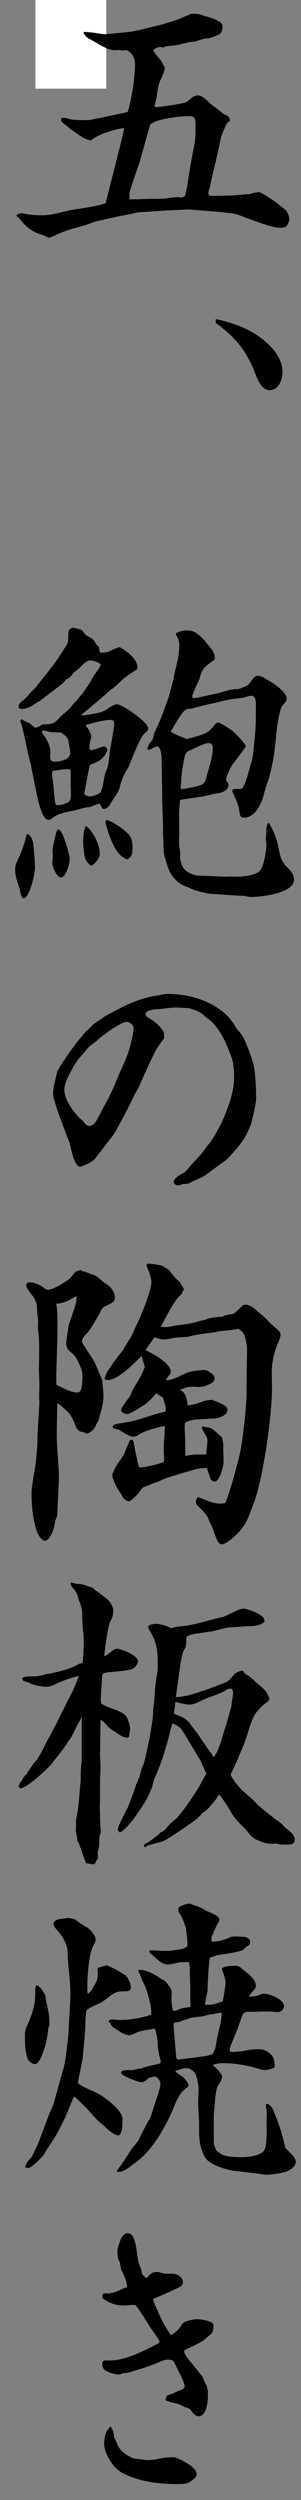
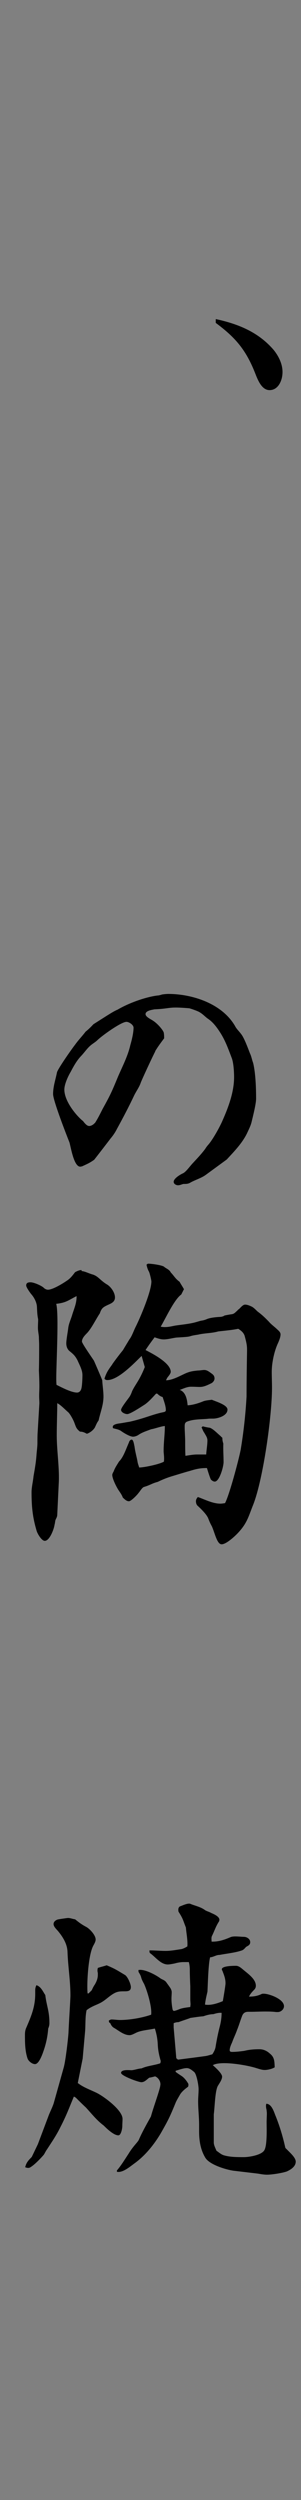
<svg xmlns="http://www.w3.org/2000/svg" width="17" height="141" viewBox="0 0 17 141" fill="none">
  <rect x="0" y="0" width="17" height="141" fill="#808080" stroke="none" />
-   <rect x="2" width="4" height="5" fill="white" />
-   <path d="M0.981 12.096C1.064 12.066 1.133 12.021 1.216 12.021C1.271 12.021 1.299 12.021 1.326 12.036C1.672 12.126 2.058 12.141 2.418 12.141C2.887 12.141 3.495 11.961 3.965 11.856C4.628 11.736 5.319 11.676 5.968 11.466C6.078 11.001 6.99 7.464 7.018 7.224C6.548 7.254 5.512 7.584 5.139 7.914C4.738 7.884 4.296 7.479 3.965 7.269C3.661 6.97 3.385 6.91 3.467 6.67L3.606 6.64C3.744 6.655 3.799 6.67 3.937 6.715C4.186 6.775 4.338 6.775 5.015 6.775C5.07 6.775 7.059 6.355 7.197 6.325C7.308 6.145 7.529 4.901 7.557 4.616C7.584 4.287 7.626 3.957 7.626 3.627C7.626 3.252 7.446 2.938 7.114 2.818C6.976 2.878 6.852 2.833 6.7 2.818C6.631 2.818 6.548 2.833 6.479 2.833C6.009 2.833 5.429 2.368 5.001 2.173C4.918 2.113 4.863 2.068 4.807 1.993C4.794 1.963 4.752 1.918 4.725 1.888V1.799C5.07 1.799 5.443 1.873 5.774 1.918C5.844 1.918 5.913 1.933 5.968 1.933C5.996 1.933 6.051 1.933 6.078 1.918C6.603 1.858 7.142 1.843 7.667 1.739C8.151 1.634 8.634 1.499 9.104 1.394C9.988 1.124 9.864 1.184 10.761 0.794C10.831 0.779 10.913 0.779 10.982 0.779C11.148 0.779 11.286 0.794 11.438 0.869C11.77 0.959 12.074 1.034 12.378 1.214C12.488 1.274 12.571 1.364 12.571 1.514C12.571 1.664 12.516 1.769 12.461 1.888C12.35 1.963 11.894 2.158 11.77 2.158C11.508 2.173 11.245 2.263 10.996 2.353C10.817 2.353 10.665 2.368 10.499 2.428C10.14 2.488 10.333 2.518 9.408 2.608C9.352 2.608 9.297 2.638 9.256 2.683C9.187 2.668 9.118 2.653 9.035 2.653C8.897 2.653 8.772 2.743 8.648 2.818C8.758 3.058 8.966 3.252 9.118 3.447C9.187 3.567 9.228 3.702 9.311 3.807C9.283 4.062 9.173 4.272 9.062 4.511C8.883 4.871 8.897 5.336 8.786 5.74C8.772 5.815 8.731 5.89 8.731 5.95C8.731 6.01 8.786 6.04 8.841 6.04C9.035 6.04 10.347 5.845 10.499 5.77C10.568 5.74 10.61 5.696 10.665 5.651C10.831 5.501 10.982 5.381 11.19 5.381C11.438 5.381 11.756 5.725 11.95 5.905C12.184 6.07 12.392 6.235 12.613 6.415C12.695 6.475 12.861 6.52 12.916 6.595C12.944 6.655 12.986 6.7 12.986 6.76C12.986 6.85 12.903 6.88 12.834 6.91C12.695 7.209 12.516 7.554 12.447 7.899C12.295 8.738 12.046 9.593 11.88 10.432C11.867 10.507 11.853 10.582 11.825 10.642C11.77 10.792 11.756 10.882 11.798 11.031C11.88 11.031 11.95 11.046 12.032 11.046C12.613 11.046 13.331 11.031 13.883 10.957H14.063L14.367 10.867L14.671 10.837C15.182 11.106 15.679 11.466 16.122 11.841C16.232 11.946 16.343 12.216 16.343 12.38C16.343 12.485 16.26 12.635 16.204 12.725C16.108 12.845 15.942 12.845 15.804 12.845C15.293 12.845 14.022 12.32 13.483 12.126C13.179 12.006 12.765 12.006 12.461 11.961L10.692 11.811L9.38 11.871L7.833 11.976C7.681 11.991 6.935 12.171 6.617 12.216L5.36 12.5C5.36 12.5 5.263 12.53 5.208 12.56C4.352 12.89 4.034 12.83 3.039 13.31C2.956 13.34 2.873 13.4 2.791 13.4C2.722 13.4 2.639 13.37 2.57 13.325C2.431 13.25 2.307 13.22 2.169 13.175C1.754 13.025 1.423 12.74 1.16 12.395C1.091 12.32 1.009 12.245 0.939 12.2V12.111L0.981 12.096ZM7.308 11.241H7.791C8.275 11.211 8.731 11.211 9.214 11.211C9.477 11.181 9.767 11.121 10.043 11.121C10.112 11.121 10.195 11.136 10.264 11.136C10.333 11.136 10.375 11.106 10.444 11.061C10.499 10.867 10.54 10.672 10.582 10.447C10.692 9.667 10.831 8.903 10.982 8.124C11.038 7.854 11.038 7.584 11.038 7.299C11.038 6.94 11.107 6.55 10.734 6.55C10.14 6.55 9.38 6.655 8.814 6.835L8.496 7L8.468 7.074L7.888 9.128C7.805 9.368 7.336 10.732 7.322 10.837C7.308 10.957 7.308 11.091 7.308 11.211V11.241Z" fill="black" />
  <path d="M12.212 18.001C13.442 18.271 14.588 18.721 15.459 19.74C15.735 20.085 15.956 20.519 15.956 20.984C15.956 21.449 15.721 22.003 15.224 22.003C14.782 22.003 14.561 21.434 14.409 21.044C13.884 19.71 13.276 19.02 12.185 18.211V18.001H12.212Z" fill="black" />
-   <path d="M1.713 47.154C1.782 47.259 1.851 47.394 1.865 47.514C1.92 47.873 1.975 48.623 1.975 48.967C1.975 49.267 1.671 50.661 1.326 50.661C1.174 50.661 1.133 50.197 1.091 50.062C0.981 49.717 0.856 49.417 0.856 49.057C0.856 48.877 0.884 48.728 0.967 48.578C1.147 48.218 1.437 47.483 1.492 47.079C1.589 47.019 1.644 47.064 1.685 47.154H1.713ZM1.326 39.495L1.602 39.21C1.685 39.09 1.768 39.015 1.865 38.925C2.058 38.745 2.21 38.505 2.376 38.311C2.542 38.116 2.694 37.921 2.846 37.711C3.15 37.351 3.371 36.992 3.619 36.602C3.84 36.272 3.854 36.272 3.854 35.883C3.854 35.778 3.868 35.673 3.882 35.553C3.951 35.478 4.034 35.403 4.117 35.403C4.186 35.403 4.517 35.493 4.586 35.523C4.669 35.553 4.697 35.643 4.766 35.718C4.863 35.867 5.07 35.927 5.194 36.017C5.291 36.092 5.36 36.197 5.415 36.317L5.581 36.482C5.581 36.482 5.609 36.572 5.609 36.632C5.622 36.707 5.622 36.752 5.678 36.812C5.913 36.797 6.037 36.812 6.258 36.692C6.41 36.617 6.589 36.542 6.755 36.497C7.114 36.692 7.764 37.142 7.764 37.651C7.764 37.741 7.681 37.801 7.612 37.831C7.335 38.011 7.045 38.191 6.81 38.431C6.631 38.61 6.451 38.775 6.244 38.91C5.747 39.36 5.222 39.794 4.697 40.229C4.642 40.244 4.614 40.319 4.586 40.349C4.863 40.349 5.167 40.274 5.429 40.229C5.995 40.124 6.023 39.959 6.368 39.794C6.437 39.764 6.52 39.719 6.603 39.719C6.907 39.719 8.371 40.739 8.371 41.069C8.371 41.218 8.22 41.308 8.137 41.398C7.902 41.593 7.404 42.912 7.253 43.272C7.031 43.602 6.866 43.976 6.769 44.366C6.7 44.711 6.451 44.965 6.285 45.25C6.175 45.46 6.037 45.67 5.788 45.61L5.636 45.325C5.443 45.355 5.277 45.445 5.084 45.52C4.807 45.52 4.531 45.625 4.255 45.7C3.84 45.775 3.412 45.85 3.039 46.075C2.956 46.15 2.846 46.239 2.735 46.239C2.39 46.239 2.141 45.145 2.086 44.831L1.768 43.272C1.768 43.272 1.754 43.167 1.741 43.107C1.602 42.627 1.506 42.133 1.409 41.653C1.326 41.353 1.271 40.949 1.147 40.694V40.664C1.147 40.664 1.174 40.574 1.229 40.574C1.257 40.574 1.298 40.604 1.326 40.634C1.395 40.664 1.478 40.709 1.561 40.739C1.644 40.769 1.713 40.814 1.782 40.889C1.851 40.949 1.934 41.038 2.017 41.038C2.127 41.038 2.279 40.919 2.404 40.859C2.597 40.844 2.818 40.859 2.998 40.784C3.163 40.709 3.26 40.589 3.384 40.454C3.467 40.364 3.564 40.289 3.647 40.214C3.868 40.049 4.048 39.839 4.213 39.615L4.296 39.555C4.296 39.555 4.614 39.135 4.683 39.09C4.752 38.97 5.015 38.61 5.097 38.461C5.125 38.431 5.167 38.37 5.18 38.311C5.236 38.221 5.277 38.146 5.332 38.056C5.47 37.876 5.609 37.696 5.691 37.486C5.622 37.366 5.249 37.246 5.111 37.246C4.835 37.246 4.586 37.606 4.365 37.771C4.269 37.861 4.144 37.936 4.089 38.041C3.978 38.161 3.909 38.251 3.757 38.311C3.702 38.326 3.661 38.416 3.619 38.461C3.592 38.535 2.431 39.375 2.266 39.525C2.114 39.6 1.962 39.69 1.823 39.794C1.658 39.899 1.423 39.989 1.229 39.989C1.147 39.989 1.077 39.929 1.036 39.884C1.064 39.69 1.174 39.6 1.299 39.495H1.326ZM3.233 41.308C3.081 41.308 2.929 41.293 2.79 41.278C2.694 41.248 2.569 41.203 2.459 41.203C2.404 41.203 2.362 41.218 2.362 41.278C2.362 41.338 2.417 41.368 2.431 41.398C2.625 41.668 2.846 42.058 2.846 42.402C2.846 42.522 2.832 42.642 2.832 42.747C2.832 42.912 2.984 42.957 3.108 42.957C3.371 42.957 3.965 42.852 3.965 42.477C3.965 42.238 3.896 42.028 3.868 41.818C3.84 41.563 3.619 41.443 3.44 41.308H3.246H3.233ZM3.053 43.452C2.956 43.467 2.942 43.557 2.942 43.632C2.942 43.706 2.942 43.751 2.956 43.811C3.039 44.321 3.039 44.816 3.122 45.31C3.136 45.385 3.191 45.415 3.26 45.415C3.44 45.415 3.675 45.34 3.84 45.25C3.992 45.175 4.006 44.965 4.006 44.801C4.006 44.591 3.992 44.366 3.992 44.156V43.706C3.992 43.602 3.992 43.512 3.978 43.407C3.73 43.332 3.315 43.437 3.067 43.467L3.053 43.452ZM3.302 46.779C3.536 46.779 3.937 48.188 3.937 48.473C3.937 48.713 3.716 49.492 3.44 49.492C3.219 49.492 2.956 48.892 2.956 48.698C2.956 48.533 2.984 48.368 2.984 48.233C2.984 48.143 2.97 48.068 2.97 47.978C2.97 47.798 3.081 47.349 3.122 47.169C3.15 47.079 3.191 46.779 3.302 46.779ZM4.876 46.599C5.236 46.854 5.636 47.648 5.636 48.128C5.636 48.428 5.388 48.683 5.167 48.833C5.015 48.758 4.849 48.548 4.807 48.383C4.752 48.278 4.697 47.633 4.697 47.483C4.697 47.229 4.724 46.839 4.835 46.599H4.89H4.876ZM5.015 44.92C5.249 44.92 5.512 44.816 5.691 44.681C5.719 44.576 5.761 44.471 5.802 44.351C5.857 44.051 5.885 43.706 6.023 43.422C6.134 43.182 6.175 42.642 6.203 42.373C6.258 42.073 6.451 40.993 6.451 40.844C6.451 40.694 6.396 40.604 6.272 40.604C5.816 40.604 5.277 40.769 4.849 40.889V40.949C5.015 41.113 5.084 41.293 5.167 41.518C5.153 41.623 5.111 41.728 5.084 41.863C5.056 41.968 5.056 42.118 5.056 42.238L5.125 42.312C5.346 42.282 5.553 42.193 5.774 42.118C5.802 42.118 5.843 42.103 5.871 42.103C5.954 42.103 6.051 42.193 6.051 42.282C6.051 42.402 5.954 42.552 5.885 42.642C5.691 42.912 5.443 42.987 5.153 43.107C5.125 43.122 5.084 43.167 5.056 43.197L4.752 44.786C4.835 44.846 4.918 44.906 5.015 44.906V44.92ZM6.009 46.239C6.355 46.314 7.239 46.899 7.391 47.244C7.501 47.514 7.501 47.843 7.46 48.128C7.432 48.293 7.322 48.383 7.197 48.473C6.645 48.293 6.396 47.678 6.189 47.154C6.092 46.899 6.023 46.629 5.954 46.374L6.023 46.224L6.009 46.239ZM8.606 41.713C8.662 41.623 8.675 41.458 8.703 41.368C8.924 40.904 9.131 40.439 9.297 39.944C9.435 39.6 9.559 39.255 9.642 38.895C9.698 38.7 9.739 38.505 9.808 38.296C9.822 38.116 9.863 37.951 9.905 37.771C10.015 37.336 10.126 36.857 10.126 36.407C10.126 36.167 10.057 35.972 9.932 35.792V35.718C10.153 35.598 10.361 35.553 10.596 35.553C10.941 35.553 11.203 35.763 11.452 36.017C11.59 36.167 11.894 36.542 11.977 36.647C12.06 36.797 12.129 36.932 12.129 37.081C12.129 37.111 12.129 37.157 12.115 37.201C11.673 37.546 11.397 37.636 11.273 38.281C11.203 38.431 10.858 39.165 10.858 39.255C10.858 39.33 10.886 39.375 10.955 39.375C11.024 39.375 11.107 39.345 11.176 39.345L12.405 39.075C12.723 38.985 13.013 38.88 13.345 38.865C13.483 38.865 13.579 38.835 13.704 38.775C14.008 38.67 14.091 38.565 14.27 38.296C14.353 38.206 14.436 38.116 14.546 38.116C14.712 38.116 14.878 38.191 15.016 38.296C15.32 38.446 16.19 39 16.19 39.39C16.19 39.555 16.038 39.69 15.942 39.809C15.79 40.019 15.679 40.799 15.638 41.084C15.555 41.863 15.5 42.627 15.32 43.362C15.293 43.527 15.237 43.661 15.21 43.826C15.099 44.156 14.989 44.456 14.906 44.786C14.768 45.355 14.395 46.12 13.759 46.12C13.538 46.12 13.538 45.88 13.51 45.685C13.455 45.34 13.289 45.025 13.151 44.711C13.137 44.681 13.124 44.636 13.124 44.606C13.124 44.576 13.151 44.531 13.179 44.501H13.51C13.51 44.501 13.621 44.501 13.662 44.471C13.883 44.291 14.104 43.242 14.215 42.942C14.298 42.642 14.353 41.983 14.381 41.653C14.45 41.099 14.45 40.544 14.45 39.974C14.45 39.764 14.505 39.24 14.201 39.24C14.132 39.24 14.063 39.255 14.008 39.27C13.911 39.3 13.787 39.345 13.69 39.36C12.958 39.435 12.778 39.48 12.074 39.66C11.673 39.734 11.3 39.839 10.899 39.944C10.83 39.974 10.734 39.974 10.651 39.974C10.457 40.004 10.347 40.139 10.236 40.304C10.015 40.604 9.836 40.934 9.642 41.263C9.919 41.443 10.236 41.548 10.554 41.683C11.59 41.398 11.715 41.398 12.143 40.859C12.17 40.799 12.281 40.754 12.336 40.754C12.433 40.754 13.096 41.173 13.193 41.278C13.331 41.398 13.883 41.968 13.883 42.103C13.883 42.118 13.22 43.017 13.137 43.107C12.972 43.362 12.82 43.706 12.751 44.006C12.82 44.081 12.903 44.171 12.903 44.291C12.903 44.591 12.488 44.726 12.267 44.741C11.88 44.801 11.576 44.92 11.231 44.95C10.886 45.01 10.513 45.055 10.167 45.115C10.153 45.385 10.112 45.67 10.112 45.955C10.112 46.255 10.126 46.584 10.126 46.884C10.126 47.079 10.112 47.274 10.112 47.483C10.112 47.574 10.112 47.663 10.126 47.753C10.14 47.873 10.181 48.023 10.181 48.173C10.181 48.203 10.167 48.248 10.167 48.278C10.153 48.353 10.181 48.443 10.195 48.518C10.25 48.803 10.361 49.027 10.596 49.177C10.775 49.282 11.024 49.387 11.245 49.387L12.806 49.447C12.806 49.447 12.916 49.447 12.958 49.432C13.11 49.432 13.234 49.447 13.386 49.447C13.69 49.447 14.464 49.372 14.685 49.102C14.906 48.847 15.044 47.993 15.044 47.633C15.044 47.603 15.044 47.544 15.03 47.454C15.016 47.379 15.016 47.334 15.016 47.289C15.016 47.274 15.016 47.214 15.03 47.094C15.044 46.989 15.044 46.884 15.044 46.764C15.044 46.644 15.099 46.524 15.127 46.419H15.196C15.444 46.854 15.61 47.244 15.707 47.708C15.817 48.263 15.859 48.593 16.287 48.982C16.453 49.147 16.605 49.342 16.605 49.612C16.605 50.391 14.726 50.586 14.215 50.586C14.063 50.586 13.939 50.556 13.787 50.526C13.207 50.511 12.626 50.451 12.046 50.421C11.701 50.406 11.328 50.301 11.01 50.211C10.83 50.151 10.678 50.047 10.499 50.002C10.112 49.852 9.863 49.612 9.642 49.267C9.49 49.027 9.408 48.638 9.311 48.368C9.2 47.993 9.242 47.544 9.214 47.139C9.2 46.989 9.2 46.854 9.214 46.704L9.159 45.1V44.546L9.131 43.032C9.131 42.822 9.145 42.103 8.855 42.103C8.744 42.103 8.579 42.223 8.468 42.282H8.413C8.413 42.282 8.358 42.282 8.33 42.268C8.344 42.013 8.496 41.878 8.634 41.698L8.606 41.713ZM11.369 44.261C11.632 44.156 11.632 43.871 11.714 43.617C11.853 43.152 12.018 42.642 12.018 42.163C12.018 42.013 11.936 41.908 11.784 41.908C11.535 41.908 10.927 42.238 10.678 42.343C10.416 42.447 10.43 42.687 10.319 43.257C10.25 43.632 10.236 43.991 10.209 44.351C10.209 44.381 10.195 44.411 10.209 44.426V44.501C10.457 44.501 11.176 44.351 11.383 44.261H11.369Z" fill="black" />
-   <path d="M8.772 59.294C8.703 59.399 7.971 60.973 7.944 61.078C7.861 61.318 7.695 61.543 7.584 61.767C7.281 62.412 6.949 63.041 6.604 63.671C6.507 63.866 6.383 64.046 6.244 64.211C6.189 64.286 5.416 65.29 5.319 65.41C5.043 65.605 4.918 65.65 4.628 65.784C4.601 65.784 4.559 65.799 4.531 65.799C4.172 65.799 4.006 64.72 3.924 64.435C3.744 63.986 2.998 62.067 2.998 61.708C2.998 61.273 3.136 60.898 3.219 60.478C3.274 60.269 4.062 59.145 4.241 58.92C4.421 58.665 4.642 58.44 4.835 58.185C4.987 58.065 5.139 57.916 5.277 57.766C5.498 57.616 5.706 57.481 5.927 57.316C6.175 57.196 6.396 57.046 6.645 56.941C7.253 56.581 8.192 56.237 8.883 56.147C8.966 56.147 9.063 56.117 9.159 56.087C9.27 56.072 9.394 56.057 9.505 56.057C10.831 56.057 12.53 56.581 13.276 57.87C13.359 58.035 13.497 58.155 13.607 58.305C13.787 58.515 14.008 59.13 14.119 59.414C14.201 59.579 14.229 59.774 14.298 59.954C14.436 60.523 14.464 61.363 14.464 61.962C14.464 62.262 14.284 62.967 14.201 63.311C14.146 63.521 14.036 63.731 13.939 63.941C13.663 64.495 13.221 64.945 12.806 65.395L11.618 66.264C11.37 66.444 11.052 66.534 10.775 66.684C10.637 66.774 10.527 66.774 10.361 66.774C10.278 66.789 10.168 66.849 10.057 66.849C9.947 66.849 9.809 66.774 9.809 66.654C9.809 66.459 10.195 66.234 10.334 66.174C10.499 66.099 10.72 65.784 10.858 65.635C11.107 65.365 11.37 65.095 11.591 64.795C11.646 64.705 11.701 64.63 11.77 64.555C12.019 64.271 12.419 63.551 12.571 63.191C12.903 62.442 13.221 61.588 13.221 60.748C13.221 60.464 13.193 59.924 13.082 59.654C12.889 59.145 12.723 58.68 12.433 58.23C12.24 57.93 12.019 57.631 11.715 57.436C11.577 57.331 11.453 57.196 11.3 57.106C11.204 57.031 10.803 56.896 10.693 56.866C9.449 56.761 9.726 56.881 8.717 56.926C8.579 56.956 8.22 57.001 8.22 57.196C8.22 57.361 8.551 57.496 8.648 57.571C8.842 57.691 9.145 58.005 9.242 58.215C9.27 58.32 9.27 58.455 9.27 58.56C9.09 58.8 8.911 59.04 8.759 59.294H8.772ZM5.36 63.341C5.526 63.087 5.664 62.802 5.802 62.532C6.244 61.737 6.327 61.543 6.673 60.703C6.921 60.134 7.225 59.549 7.363 58.935C7.446 58.65 7.543 58.245 7.543 57.96C7.543 57.795 7.28 57.631 7.142 57.631C6.838 57.631 5.719 58.44 5.485 58.68C5.388 58.77 5.264 58.845 5.167 58.92C4.932 59.099 4.766 59.369 4.559 59.579C4.324 59.834 4.158 60.134 3.993 60.449C3.841 60.703 3.634 61.153 3.634 61.453C3.634 62.067 4.228 62.832 4.642 63.191C4.697 63.221 4.725 63.281 4.78 63.341C4.849 63.416 4.932 63.506 5.043 63.506C5.139 63.506 5.277 63.431 5.346 63.341H5.36Z" fill="black" />
+   <path d="M8.772 59.294C8.703 59.399 7.971 60.973 7.944 61.078C7.861 61.318 7.695 61.543 7.584 61.767C7.281 62.412 6.949 63.041 6.604 63.671C6.507 63.866 6.383 64.046 6.244 64.211C6.189 64.286 5.416 65.29 5.319 65.41C5.043 65.605 4.918 65.65 4.628 65.784C4.601 65.784 4.559 65.799 4.531 65.799C4.172 65.799 4.006 64.72 3.924 64.435C3.744 63.986 2.998 62.067 2.998 61.708C2.998 61.273 3.136 60.898 3.219 60.478C3.274 60.269 4.062 59.145 4.241 58.92C4.421 58.665 4.642 58.44 4.835 58.185C4.987 58.065 5.139 57.916 5.277 57.766C6.175 57.196 6.396 57.046 6.645 56.941C7.253 56.581 8.192 56.237 8.883 56.147C8.966 56.147 9.063 56.117 9.159 56.087C9.27 56.072 9.394 56.057 9.505 56.057C10.831 56.057 12.53 56.581 13.276 57.87C13.359 58.035 13.497 58.155 13.607 58.305C13.787 58.515 14.008 59.13 14.119 59.414C14.201 59.579 14.229 59.774 14.298 59.954C14.436 60.523 14.464 61.363 14.464 61.962C14.464 62.262 14.284 62.967 14.201 63.311C14.146 63.521 14.036 63.731 13.939 63.941C13.663 64.495 13.221 64.945 12.806 65.395L11.618 66.264C11.37 66.444 11.052 66.534 10.775 66.684C10.637 66.774 10.527 66.774 10.361 66.774C10.278 66.789 10.168 66.849 10.057 66.849C9.947 66.849 9.809 66.774 9.809 66.654C9.809 66.459 10.195 66.234 10.334 66.174C10.499 66.099 10.72 65.784 10.858 65.635C11.107 65.365 11.37 65.095 11.591 64.795C11.646 64.705 11.701 64.63 11.77 64.555C12.019 64.271 12.419 63.551 12.571 63.191C12.903 62.442 13.221 61.588 13.221 60.748C13.221 60.464 13.193 59.924 13.082 59.654C12.889 59.145 12.723 58.68 12.433 58.23C12.24 57.93 12.019 57.631 11.715 57.436C11.577 57.331 11.453 57.196 11.3 57.106C11.204 57.031 10.803 56.896 10.693 56.866C9.449 56.761 9.726 56.881 8.717 56.926C8.579 56.956 8.22 57.001 8.22 57.196C8.22 57.361 8.551 57.496 8.648 57.571C8.842 57.691 9.145 58.005 9.242 58.215C9.27 58.32 9.27 58.455 9.27 58.56C9.09 58.8 8.911 59.04 8.759 59.294H8.772ZM5.36 63.341C5.526 63.087 5.664 62.802 5.802 62.532C6.244 61.737 6.327 61.543 6.673 60.703C6.921 60.134 7.225 59.549 7.363 58.935C7.446 58.65 7.543 58.245 7.543 57.96C7.543 57.795 7.28 57.631 7.142 57.631C6.838 57.631 5.719 58.44 5.485 58.68C5.388 58.77 5.264 58.845 5.167 58.92C4.932 59.099 4.766 59.369 4.559 59.579C4.324 59.834 4.158 60.134 3.993 60.449C3.841 60.703 3.634 61.153 3.634 61.453C3.634 62.067 4.228 62.832 4.642 63.191C4.697 63.221 4.725 63.281 4.78 63.341C4.849 63.416 4.932 63.506 5.043 63.506C5.139 63.506 5.277 63.431 5.346 63.341H5.36Z" fill="black" />
  <path d="M4.614 71.69C4.78 71.69 5.056 71.84 5.25 71.885C5.554 71.99 5.637 72.185 6.01 72.424C6.244 72.544 6.493 72.889 6.493 73.174C6.493 73.444 6.258 73.519 6.065 73.609C5.816 73.728 5.733 73.788 5.637 74.073C5.416 74.403 5.195 74.868 4.946 75.152C4.835 75.272 4.628 75.452 4.628 75.662C4.628 75.767 5.208 76.591 5.305 76.741C5.333 76.801 5.775 77.82 5.775 77.85C5.789 78.15 5.844 78.465 5.844 78.764C5.844 79.244 5.664 79.664 5.568 80.114C5.485 80.218 5.429 80.353 5.374 80.473C5.305 80.638 5.07 80.818 4.904 80.863C4.766 80.788 4.67 80.743 4.518 80.743C4.324 80.593 4.297 80.503 4.214 80.278C4.159 80.114 3.993 79.799 3.868 79.664C3.689 79.514 3.426 79.229 3.233 79.139C3.233 79.754 3.205 80.338 3.205 80.953C3.205 81.837 3.371 82.841 3.316 83.696L3.233 85.434C3.233 85.539 3.178 85.629 3.136 85.719C3.109 85.794 3.109 85.914 3.081 85.989C3.053 86.229 2.805 86.903 2.528 86.903C2.349 86.903 2.1 86.484 2.059 86.304C1.838 85.554 1.782 84.955 1.782 84.16C1.782 83.876 1.865 83.561 1.893 83.261C1.962 82.871 2.031 82.482 2.059 82.092C2.073 81.852 2.114 81.612 2.114 81.373C2.114 81.178 2.114 80.953 2.128 80.758L2.224 79.154C2.224 79.004 2.211 78.869 2.211 78.734C2.211 78.555 2.224 78.375 2.224 78.195C2.224 77.895 2.211 77.595 2.197 77.296C2.211 76.816 2.211 76.336 2.211 75.857C2.211 75.707 2.197 75.557 2.197 75.407C2.183 75.227 2.142 75.062 2.142 74.882C2.142 74.718 2.155 74.553 2.155 74.403C2.1 74.163 2.1 73.938 2.086 73.698C2.073 73.444 1.921 73.159 1.755 72.979C1.686 72.889 1.479 72.604 1.479 72.499C1.479 72.334 1.617 72.32 1.727 72.32C1.907 72.32 2.321 72.499 2.459 72.619C2.528 72.694 2.625 72.739 2.708 72.739C2.984 72.739 3.564 72.379 3.799 72.215C3.979 72.095 4.103 71.93 4.241 71.75C4.352 71.69 4.476 71.63 4.601 71.63L4.614 71.69ZM3.178 73.549C3.33 74.118 3.178 76.906 3.178 77.715C3.178 77.835 3.178 77.97 3.192 78.105C3.495 78.255 4.034 78.54 4.352 78.54C4.462 78.54 4.545 78.465 4.587 78.345C4.642 78.18 4.656 77.73 4.656 77.55C4.656 77.266 4.49 76.981 4.38 76.726C4.241 76.456 4.131 76.366 3.91 76.186C3.799 76.082 3.744 75.932 3.744 75.767C3.744 75.557 3.827 75.137 3.855 74.897C3.882 74.643 4.02 74.373 4.089 74.118C4.2 73.773 4.338 73.459 4.324 73.099C3.855 73.339 3.73 73.474 3.178 73.534V73.549ZM6.355 76.921C6.548 76.651 6.742 76.396 6.949 76.141C7.06 75.947 7.184 75.752 7.308 75.542C7.46 75.347 7.557 75.032 7.667 74.823C7.93 74.298 8.551 72.829 8.551 72.275C8.551 72.2 8.455 71.795 8.413 71.72C8.344 71.6 8.303 71.465 8.275 71.33C8.303 71.3 8.344 71.27 8.372 71.27C8.551 71.27 9.104 71.345 9.256 71.435C9.367 71.54 9.574 71.6 9.643 71.765C9.836 71.96 9.891 72.11 10.14 72.29C10.223 72.439 10.306 72.559 10.389 72.709L10.237 73.009C9.836 73.294 9.353 74.358 9.076 74.823C9.353 74.882 9.601 74.823 9.891 74.763C10.292 74.703 10.693 74.673 11.066 74.568C11.176 74.538 11.301 74.493 11.411 74.478C11.522 74.463 11.632 74.418 11.743 74.373C11.991 74.298 12.24 74.283 12.489 74.268C12.558 74.253 12.627 74.238 12.682 74.193C12.834 74.163 12.986 74.133 13.11 74.118C13.248 74.088 13.304 73.998 13.414 73.908C13.428 73.878 13.469 73.848 13.497 73.833C13.594 73.743 13.718 73.579 13.842 73.579C13.967 73.579 14.105 73.638 14.229 73.698C14.34 73.758 14.45 73.878 14.547 73.968C14.809 74.163 14.948 74.298 15.182 74.538C15.32 74.703 15.5 74.823 15.652 74.972C15.735 75.047 15.845 75.137 15.845 75.257C15.845 75.437 15.735 75.677 15.666 75.827C15.473 76.276 15.348 76.891 15.348 77.371C15.348 77.67 15.362 77.97 15.362 78.27C15.362 79.874 14.865 83.396 14.312 84.835C14.05 85.479 13.98 85.854 13.511 86.379C13.331 86.588 12.793 87.098 12.516 87.098C12.254 87.098 12.129 86.439 11.964 86.079C11.895 85.959 11.825 85.809 11.77 85.659C11.687 85.419 11.342 85.09 11.162 84.925C11.093 84.865 11.066 84.76 11.066 84.67C11.066 84.565 11.121 84.49 11.176 84.43C11.591 84.58 12.019 84.805 12.447 84.805C12.53 84.805 12.613 84.79 12.71 84.775C12.958 84.31 13.483 82.332 13.594 81.762C13.759 80.773 13.87 79.754 13.925 78.764C13.925 77.895 13.939 77.041 13.953 76.171C13.953 75.917 13.939 75.782 13.815 75.332C13.746 75.137 13.594 75.032 13.456 74.942C13.096 75.017 12.71 75.047 12.323 75.092C11.964 75.197 11.563 75.182 11.19 75.272C10.458 75.377 11.052 75.377 9.961 75.437C9.726 75.467 9.477 75.542 9.242 75.542C9.076 75.542 8.897 75.482 8.731 75.422C8.552 75.662 8.386 75.887 8.22 76.141C8.565 76.321 9.643 76.861 9.643 77.371C9.643 77.475 9.505 77.625 9.449 77.7C9.436 77.73 9.394 77.79 9.38 77.85C9.726 77.835 10.057 77.655 10.375 77.505C10.679 77.356 10.872 77.326 11.176 77.296C11.314 77.296 11.425 77.266 11.535 77.266C11.687 77.266 11.798 77.356 11.922 77.445C12.033 77.52 12.116 77.595 12.116 77.745C12.116 77.85 12.046 77.94 11.964 78C11.37 78.3 11.383 78.21 10.789 78.21C10.568 78.21 10.361 78.315 10.154 78.39C10.486 78.51 10.568 78.914 10.596 79.259C10.872 79.244 11.176 79.154 11.439 79.049C11.604 78.974 11.784 78.974 11.964 78.944C12.157 79.034 12.848 79.229 12.848 79.499C12.848 79.859 12.281 80.008 12.046 80.008H11.964C11.867 80.008 11.784 80.008 11.701 80.023C11.314 80.053 10.9 80.038 10.541 80.188C10.43 80.248 10.43 80.353 10.43 80.458C10.43 80.743 10.458 81.028 10.458 81.298C10.458 81.567 10.458 81.837 10.472 82.107C10.693 82.077 10.9 82.032 11.135 82.032H11.646C11.66 81.762 11.715 81.507 11.715 81.238C11.715 81.073 11.618 80.953 11.535 80.803C11.466 80.713 11.439 80.608 11.383 80.503L11.453 80.443C11.563 80.473 11.687 80.503 11.812 80.518C11.991 80.533 12.295 80.863 12.447 80.983C12.475 81.013 12.516 81.058 12.558 81.088C12.558 81.208 12.572 81.298 12.613 81.418C12.599 81.762 12.627 82.122 12.627 82.467C12.627 82.722 12.392 83.561 12.129 83.561C12.046 83.561 11.964 83.501 11.908 83.441C11.839 83.291 11.743 82.976 11.687 82.796C11.273 82.796 11.052 82.856 10.665 82.976C10.582 82.991 9.809 83.231 9.753 83.246C9.449 83.336 9.187 83.441 8.911 83.576C8.565 83.666 8.496 83.756 8.137 83.861C8.027 83.891 7.916 84.1 7.833 84.19C7.764 84.295 7.405 84.67 7.281 84.67C7.142 84.67 7.032 84.55 6.935 84.46C6.88 84.295 6.769 84.16 6.673 84.01C6.562 83.831 6.341 83.396 6.341 83.186C6.341 83.111 6.396 83.036 6.424 82.976C6.493 82.781 6.617 82.602 6.728 82.422C6.977 82.182 7.129 81.687 7.281 81.358C7.294 81.283 7.363 81.193 7.433 81.193C7.543 81.193 7.571 81.492 7.598 81.582C7.626 81.852 7.75 82.302 7.764 82.422C7.778 82.527 7.819 82.632 7.861 82.766C8.137 82.766 8.994 82.587 9.256 82.437C9.284 82.242 9.256 82.062 9.242 81.882V81.807C9.242 81.343 9.311 80.893 9.311 80.428C9.132 80.428 8.745 80.578 8.538 80.608C8.303 80.698 8.054 80.773 7.847 80.908C7.75 80.983 7.612 81.028 7.515 81.028C7.336 81.028 6.99 80.818 6.825 80.698C6.687 80.608 6.521 80.593 6.383 80.548C6.369 80.518 6.369 80.488 6.369 80.473C6.369 80.368 6.521 80.308 6.756 80.278C6.894 80.263 7.101 80.218 7.308 80.188C7.64 80.114 7.957 80.023 8.275 79.919C8.593 79.814 8.911 79.709 9.215 79.649C9.284 79.634 9.367 79.619 9.367 79.529C9.367 79.289 9.256 79.019 9.187 78.794C9.076 78.764 8.966 78.69 8.883 78.6H8.814C8.621 78.809 8.413 79.049 8.178 79.214C7.985 79.334 7.363 79.754 7.184 79.754C7.073 79.754 6.838 79.664 6.838 79.514C6.838 79.394 7.198 78.944 7.281 78.825C7.363 78.719 7.419 78.585 7.46 78.465C7.543 78.285 7.654 78.12 7.764 77.94C7.93 77.67 8.068 77.386 8.178 77.101L7.999 76.471C7.557 76.906 6.673 77.835 6.065 77.835C5.996 77.835 5.954 77.82 5.899 77.76C6.01 77.401 6.134 77.236 6.341 76.951L6.355 76.921Z" fill="black" />
-   <path d="M1.243 100.378C1.243 100.378 1.34 100.228 1.395 100.168C1.423 100.108 1.478 100.078 1.533 100.048L1.561 99.943C1.561 99.943 1.657 99.838 1.879 99.479L2.072 99.269C2.169 99.104 2.265 98.969 2.348 98.804C2.528 98.444 2.707 98.1 2.901 97.74C3.219 97.17 3.495 96.571 3.799 95.971C4.047 95.507 4.282 95.042 4.448 94.517C3.964 94.637 3.509 94.802 3.039 95.027C2.901 95.102 2.763 95.132 2.597 95.132C2.417 95.132 1.989 95.057 1.796 94.982C1.685 94.922 1.547 94.877 1.436 94.832C1.326 94.817 1.257 94.772 1.257 94.637C1.409 94.562 1.519 94.547 1.685 94.547H1.851C2.086 94.547 2.293 94.517 2.514 94.442C3.177 94.323 3.909 94.173 4.489 93.828C4.545 93.813 4.6 93.813 4.655 93.798C4.724 93.468 4.752 92.434 4.71 92.104C4.655 91.76 4.655 91.415 4.641 91.085C4.641 90.755 4.586 90.56 4.462 90.276C4.365 89.916 4.351 89.796 4.075 89.526C4.02 89.451 4.006 89.361 3.992 89.271V89.242C4.13 89.271 4.241 89.316 4.337 89.331C4.724 89.331 4.862 89.436 5.208 89.541C5.263 89.541 5.304 89.631 5.346 89.646C5.374 89.676 5.429 89.721 5.456 89.736C5.65 89.856 5.816 90.021 6.009 90.156C6.202 90.306 6.396 90.59 6.396 90.845C6.396 91.055 6.341 91.265 6.23 91.445C6.092 91.7 5.912 93.079 5.885 93.423C6.037 93.348 6.147 93.258 6.285 93.153C6.382 93.064 6.479 92.989 6.617 92.989C6.852 92.989 7.791 93.378 7.791 93.678C7.791 93.873 7.625 94.038 7.473 94.128C7.321 94.218 6.396 94.293 6.161 94.308C6.05 94.323 5.774 94.338 5.774 94.502C5.76 94.652 5.691 95.731 5.691 95.791C5.691 95.881 5.705 95.971 5.705 96.061C6.009 96.301 6.382 96.346 6.714 96.511C6.866 96.571 7.059 96.691 7.156 96.841C7.239 96.99 7.349 97.35 7.349 97.5C7.349 97.56 7.335 97.62 7.321 97.68C7.308 97.77 7.308 97.86 7.294 97.95C7.266 97.965 7.211 98.01 7.183 98.01C6.935 98.01 6.589 97.725 6.368 97.59C6.258 97.515 6.12 97.425 6.037 97.305C5.954 97.215 5.871 97.095 5.76 97.05C5.733 97.035 5.691 96.99 5.677 96.975L5.65 98.804C5.636 99.089 5.677 99.374 5.677 99.644C5.677 99.913 5.65 100.168 5.65 100.423C5.65 100.947 5.65 101.442 5.636 101.952C5.65 102.281 5.65 103.121 5.705 103.331C5.608 103.495 5.608 103.705 5.608 103.885C5.608 104.08 5.581 104.23 5.526 104.425C5.498 104.5 5.526 104.59 5.526 104.665V104.844L5.429 104.949C5.415 105.009 5.374 105.144 5.291 105.144C5.235 105.144 5.194 105.129 5.139 105.129C5.056 105.099 4.959 105.099 4.876 105.099C4.766 104.859 4.683 104.62 4.6 104.365C4.545 104.215 4.489 104.065 4.434 103.915L4.365 103.825C4.365 103.63 4.31 103.436 4.282 103.226C4.296 103.031 4.296 102.836 4.296 102.626C4.462 101.907 4.476 101.172 4.559 100.408C4.559 100.048 4.559 99.688 4.614 99.329V96.826C4.559 96.93 4.517 97.035 4.462 97.125C4.31 97.395 4.186 97.665 4.047 97.935C3.951 98.1 3.826 98.234 3.743 98.399C3.481 98.774 3.191 99.119 2.915 99.479C2.68 99.778 1.492 100.858 1.16 100.858C1.091 100.858 1.063 100.798 1.063 100.738C1.063 100.618 1.174 100.498 1.257 100.408V100.378H1.243ZM8.357 91.79C8.357 91.58 8.772 91.595 8.91 91.58C9.173 91.64 9.435 91.685 9.656 91.835C9.877 91.76 10.098 91.73 10.333 91.715C11.079 91.625 11.797 91.37 12.543 91.205C12.709 91.175 12.889 91.055 13.041 90.995C13.262 90.89 13.538 90.725 13.787 90.725C13.869 90.725 14.933 91.025 14.933 91.385V91.475C14.615 91.73 14.27 91.715 13.911 91.715C13.566 91.745 13.22 91.775 12.861 91.79C12.529 91.864 12.184 91.969 11.852 92.029C11.783 92.029 11.742 92.029 11.673 92.044C11.369 92.119 10.761 92.119 10.526 92.329C10.512 92.524 10.54 92.809 10.443 92.974C10.264 93.273 10.264 93.483 10.195 93.813C10.112 94.442 10.015 95.087 9.932 95.716C10.568 95.701 11.189 95.447 11.783 95.252C12.101 95.132 12.433 95.012 12.75 94.877C12.944 94.787 13.068 94.622 13.22 94.442C13.317 94.338 13.524 94.233 13.69 94.233C13.759 94.233 13.787 94.338 13.828 94.397C14.077 94.517 14.256 94.682 14.436 94.862C14.698 95.102 15.002 95.282 15.127 95.597C15.154 95.656 15.209 95.716 15.209 95.791C15.209 95.851 15.182 95.896 15.14 95.956C15.071 96.031 14.905 96.076 14.574 96.466C14.27 96.766 14.09 97.425 13.966 97.83C13.731 98.579 13.607 98.714 13.414 99.254C13.275 99.523 13.151 99.808 13.027 100.093C13.179 100.438 13.441 100.708 13.676 100.977C13.98 101.232 14.256 101.457 14.519 101.757C14.629 101.877 15.43 102.506 15.582 102.626C15.776 102.746 15.928 102.866 16.08 103.046C16.273 103.256 16.646 103.406 16.646 103.765C16.646 103.87 16.591 103.945 16.508 104.005C16.342 104.035 16.245 104.035 16.08 104.035C15.859 104.035 15.721 104.02 15.638 103.975C15.527 103.975 15.389 103.99 15.278 103.99C15.044 103.99 14.463 103.795 14.284 103.63C14.146 103.525 14.035 103.391 13.938 103.241C13.621 102.911 13.289 102.626 13.054 102.221C12.902 101.937 12.723 101.682 12.543 101.412C12.488 101.337 12.433 101.262 12.364 101.217L12.267 101.367C12.115 101.607 11.963 101.757 11.783 101.967C11.687 102.072 11.604 102.147 11.466 102.221C11.355 102.341 11.231 102.476 11.107 102.596C10.886 102.761 9.352 103.825 9.186 103.855C8.993 103.915 8.496 104.02 8.302 104.11C8.275 104.14 8.219 104.17 8.192 104.17C8.164 104.17 8.123 104.155 8.123 104.095C8.123 104.02 8.219 103.975 8.288 103.945C8.551 103.795 8.772 103.615 9.007 103.421L9.062 103.346C9.214 103.286 9.311 103.226 9.407 103.091C9.546 102.911 9.684 102.791 9.849 102.656C10.153 102.461 11.107 101.037 11.3 100.663C11.411 100.468 11.521 100.228 11.659 100.048C11.549 99.793 11.424 99.538 11.328 99.299C11.148 99.014 10.361 97.68 10.25 97.53C10.098 97.365 9.932 97.26 9.725 97.2C9.711 97.32 9.67 97.44 9.628 97.545C9.546 97.98 9.407 98.414 9.283 98.834C9.145 99.284 8.979 99.733 8.786 100.168C8.689 100.363 8.634 100.588 8.592 100.798C8.496 101.007 8.399 101.247 8.288 101.457C8.233 101.607 7.542 102.611 7.446 102.716C7.266 102.911 7.004 103.271 6.755 103.346C6.686 103.286 6.658 103.226 6.658 103.151C6.658 102.986 7.128 102.132 7.225 101.922C7.39 101.487 7.556 101.082 7.694 100.633C7.998 100.018 7.915 99.853 8.095 99.538C8.15 99.464 8.413 98.19 8.454 97.995C8.509 97.62 8.675 96.751 8.648 96.451C8.717 95.941 8.744 95.447 8.786 94.937C8.813 94.697 8.869 94.472 8.896 94.233C8.91 94.158 8.91 94.068 8.91 93.993C8.91 93.183 8.896 92.734 8.496 92.029C8.44 91.969 8.399 91.909 8.399 91.82L8.357 91.79ZM9.932 96.706C10.195 96.766 10.512 96.945 10.692 97.155C10.844 97.365 10.996 97.59 11.176 97.785C11.397 98.16 11.659 98.504 11.908 98.864C11.963 98.894 11.977 98.954 12.005 99.014L12.087 99.104C12.143 99.014 12.17 98.939 12.226 98.864C12.419 98.489 12.529 98.055 12.654 97.635C12.819 97.17 12.93 96.706 13.068 96.226C13.082 95.986 13.165 95.656 13.165 95.432C13.165 95.357 13.11 95.282 13.068 95.237C12.916 95.237 12.819 95.267 12.709 95.357C12.377 95.552 11.963 95.656 11.618 95.806C11.314 95.926 11.01 96.136 10.706 96.136C10.443 96.136 10.181 96.046 9.905 95.986L9.822 96.676H9.932V96.706Z" fill="black" />
  <path d="M2.556 112.503C2.625 113.118 2.791 113.403 2.791 114.107C2.791 114.212 2.763 114.317 2.722 114.407C2.694 114.797 2.625 115.156 2.501 115.546C2.431 115.756 2.224 116.415 1.976 116.415C1.81 116.415 1.589 116.235 1.547 116.071C1.409 115.651 1.409 115.171 1.409 114.752C1.409 114.632 1.423 114.497 1.478 114.377C1.755 113.732 1.989 113.193 1.989 112.458V112.264C1.989 112.159 2.003 112.069 2.058 111.964C2.307 112.039 2.418 112.309 2.556 112.518V112.503ZM1.796 121.646L2.141 120.927L2.722 119.383C2.818 119.113 2.956 118.873 3.039 118.604L3.606 116.58C3.702 116.22 3.841 115.066 3.868 114.647C3.882 114.227 3.979 112.728 3.979 112.548C3.979 111.724 3.841 110.915 3.813 110.09C3.799 109.626 3.537 109.221 3.26 108.891C3.177 108.801 3.025 108.651 3.025 108.516C3.025 108.397 3.122 108.307 3.247 108.262C3.274 108.247 3.799 108.172 3.841 108.172C3.979 108.172 4.103 108.232 4.241 108.247C4.462 108.426 4.6 108.531 4.849 108.666C5.042 108.756 5.402 109.131 5.402 109.386C5.402 109.506 5.319 109.641 5.263 109.745C5.015 110.225 4.932 111.454 4.932 112.009C4.932 112.159 4.932 112.279 4.946 112.428H5.001L5.181 112.249C5.236 112.129 5.277 112.039 5.36 111.919C5.457 111.754 5.526 111.574 5.526 111.379V111.274C5.498 111.169 5.498 111.094 5.526 110.99C5.692 110.93 5.857 110.9 6.023 110.84C6.521 111.049 6.59 111.109 7.045 111.379C7.197 111.454 7.391 111.889 7.391 112.069C7.391 112.308 7.211 112.309 6.99 112.309C6.645 112.309 6.507 112.338 6.092 112.668C5.775 112.923 5.678 112.968 5.36 113.103C5.194 113.178 5.042 113.253 4.89 113.373C4.808 113.747 4.835 114.167 4.808 114.542L4.669 116.101L4.393 117.48C4.711 117.734 5.125 117.869 5.484 118.049C5.871 118.244 6.921 119.008 6.921 119.503C6.921 119.623 6.907 119.773 6.907 119.923C6.907 120.043 6.838 120.432 6.686 120.432C6.424 120.432 6.037 120.058 5.857 119.878C5.471 119.593 5.181 119.218 4.849 118.858C4.669 118.694 4.49 118.514 4.324 118.349C4.269 118.289 4.227 118.274 4.172 118.244C3.896 118.903 3.758 119.293 3.426 119.938C3.177 120.447 2.943 120.777 2.652 121.227C2.583 121.317 2.542 121.421 2.473 121.526C2.307 121.721 1.962 122.081 1.741 122.216C1.644 122.291 1.547 122.276 1.423 122.231C1.478 121.991 1.589 121.856 1.755 121.691L1.796 121.646ZM9.09 116.28C8.993 115.951 8.924 115.651 8.91 115.291C8.897 115.006 8.841 114.692 8.745 114.407C8.427 114.482 8.054 114.497 7.75 114.617C7.612 114.677 7.446 114.782 7.322 114.782C6.99 114.782 6.714 114.527 6.424 114.362C6.327 114.302 6.272 114.212 6.23 114.107C6.161 114.077 6.148 114.032 6.148 113.957C6.203 113.927 6.244 113.897 6.299 113.897C6.465 113.897 6.617 113.927 6.769 113.927C7.322 113.927 8.026 113.807 8.537 113.627C8.593 113.208 8.316 112.279 8.137 111.889C8.068 111.769 7.999 111.634 7.971 111.514C7.943 111.409 7.888 111.319 7.833 111.229C7.819 111.199 7.819 111.139 7.819 111.109C8.151 111.034 8.8 111.379 9.076 111.589C9.173 111.649 9.297 111.679 9.38 111.784C9.463 111.904 9.56 112.024 9.643 112.159C9.67 112.219 9.698 112.279 9.698 112.353C9.698 112.473 9.684 112.608 9.684 112.728C9.684 112.938 9.712 113.163 9.753 113.358L9.808 113.418C9.919 113.403 10.029 113.358 10.14 113.313C10.333 113.238 10.554 113.223 10.748 113.193C10.748 113.133 10.761 113.103 10.761 113.043C10.761 112.953 10.748 112.863 10.748 112.773V112.024C10.734 111.724 10.72 111.409 10.72 111.109C10.72 110.96 10.706 110.81 10.665 110.66H10.361C10.209 110.66 10.029 110.69 9.877 110.735C9.725 110.765 9.573 110.795 9.477 110.795C9.076 110.795 8.786 110.375 8.468 110.15C8.441 110.12 8.441 110.06 8.441 110C8.758 110 9.049 110.03 9.352 110.03C9.67 110.03 9.96 109.97 10.264 109.925C10.375 109.895 10.485 109.835 10.582 109.775C10.61 109.431 10.527 109.056 10.499 108.711C10.333 108.292 10.347 108.232 10.098 107.842C10.071 107.812 10.071 107.752 10.071 107.692C10.071 107.602 10.126 107.527 10.181 107.512C10.347 107.452 10.527 107.362 10.693 107.362C10.72 107.362 10.761 107.377 10.789 107.392C11.065 107.497 11.355 107.557 11.59 107.737C11.687 107.797 11.825 107.827 11.922 107.887C12.06 107.947 12.392 108.082 12.392 108.277C12.392 108.292 12.378 108.337 12.378 108.352C12.184 108.651 12.129 108.861 11.977 109.176C11.922 109.266 11.95 109.416 11.95 109.506C12.336 109.521 12.682 109.401 13.027 109.251C13.193 109.176 13.58 109.236 13.773 109.236C13.939 109.236 14.132 109.356 14.132 109.536C14.132 109.701 13.994 109.745 13.897 109.805C13.815 109.895 13.745 109.985 13.621 110.015C13.262 110.135 12.792 110.18 12.405 110.255C12.254 110.255 12.157 110.315 12.019 110.36C11.963 110.375 11.922 110.39 11.867 110.39C11.756 110.78 11.729 112.249 11.715 112.338C11.659 112.578 11.604 112.803 11.577 113.058C11.908 113.118 12.295 112.983 12.585 112.863C12.613 112.713 12.737 111.979 12.737 111.859C12.737 111.589 12.654 111.394 12.557 111.139C12.544 111.124 12.53 111.109 12.53 111.064C12.53 110.87 13.193 110.87 13.331 110.87C13.497 110.87 13.649 111.019 13.759 111.109C14.008 111.319 14.45 111.619 14.45 111.994C14.45 112.114 14.395 112.189 14.312 112.264C14.215 112.368 14.132 112.458 14.063 112.608C14.312 112.608 14.533 112.578 14.781 112.458C14.809 112.443 14.851 112.443 14.892 112.443C15.196 112.443 16.039 112.743 16.039 113.148C16.039 113.328 15.859 113.478 15.693 113.478H15.597C15.376 113.448 15.168 113.448 14.947 113.448C14.685 113.448 14.436 113.463 14.174 113.463H14.022C13.856 113.463 13.759 113.523 13.69 113.657C13.58 113.927 13.497 114.227 13.386 114.497C13.303 114.737 13.193 114.946 13.11 115.186C13.055 115.306 12.972 115.486 12.972 115.636C12.972 115.711 13.041 115.726 13.11 115.726C13.345 115.726 13.58 115.696 13.801 115.666C14.105 115.591 14.367 115.576 14.657 115.576C14.878 115.576 15.072 115.666 15.237 115.816C15.5 116.026 15.5 116.235 15.514 116.595C15.376 116.685 15.113 116.745 14.947 116.745C14.795 116.745 14.63 116.685 14.478 116.64C13.98 116.475 12.461 116.206 12.019 116.475C12.157 116.595 12.544 116.94 12.544 117.12C12.544 117.3 12.378 117.51 12.295 117.659C12.143 117.959 12.129 118.858 12.074 119.248V120.837C12.074 120.987 12.171 121.167 12.226 121.302C12.364 121.392 12.488 121.511 12.64 121.556C12.986 121.661 13.4 121.661 13.773 121.661C14.049 121.661 14.74 121.556 14.92 121.287C15.099 121.017 15.058 120.058 15.058 119.698C15.058 119.533 15.072 119.353 15.072 119.188C15.072 119.113 15.058 119.068 15.058 119.008C15.03 118.888 15.002 118.769 15.044 118.649C15.32 118.664 15.445 119.023 15.541 119.278C15.776 119.848 15.97 120.477 16.108 121.107C16.122 121.167 16.177 121.197 16.204 121.227C16.356 121.392 16.702 121.676 16.702 121.916C16.702 122.201 16.398 122.381 16.191 122.471C15.928 122.561 15.348 122.651 15.085 122.651C14.92 122.651 14.74 122.621 14.574 122.591L13.179 122.426C12.765 122.366 11.853 122.096 11.604 121.706C11.328 121.257 11.245 120.747 11.245 120.207V119.833C11.245 119.398 11.19 118.948 11.19 118.514C11.19 118.274 11.217 118.064 11.217 117.824C11.217 117.629 11.107 116.955 10.955 116.85C10.844 116.76 10.706 116.64 10.554 116.64C10.361 116.64 10.126 116.73 9.919 116.79V116.85C10.029 116.94 10.154 117.015 10.264 117.09C10.402 117.18 10.527 117.345 10.61 117.48C10.665 117.554 10.637 117.644 10.623 117.689C10.458 117.809 10.292 117.944 10.181 118.109C10.098 118.259 10.002 118.409 9.933 118.559C9.601 119.368 9.518 119.548 9.09 120.297C8.703 120.957 8.192 121.586 7.584 122.021C7.336 122.201 6.921 122.561 6.603 122.486V122.411C6.838 122.141 7.045 121.796 7.253 121.481C7.529 121.032 7.722 120.882 7.833 120.702C8.026 120.252 8.275 119.818 8.524 119.368C8.662 118.858 8.966 118.049 9.049 117.659C9.049 117.629 9.062 117.584 9.062 117.554C9.062 117.36 8.924 117.165 8.758 117.105C8.648 117.135 8.537 117.165 8.427 117.18C8.289 117.285 8.164 117.435 7.985 117.435C7.819 117.435 6.838 117.075 6.838 116.91C6.838 116.7 7.322 116.76 7.432 116.76C7.612 116.745 7.791 116.67 7.999 116.655C8.33 116.505 8.689 116.49 9.049 116.37C9.076 116.31 9.076 116.295 9.062 116.25L9.09 116.28ZM9.974 116.086C9.974 116.086 10.029 116.161 10.057 116.161C10.085 116.161 11.466 115.981 11.563 115.966C11.701 115.951 11.825 115.906 11.991 115.861C12.074 115.741 12.143 115.606 12.171 115.471C12.24 115.036 12.322 114.632 12.433 114.212C12.488 113.972 12.516 113.762 12.516 113.523C12.35 113.508 12.198 113.553 12.046 113.598C11.853 113.598 11.659 113.657 11.48 113.717C11.245 113.732 10.996 113.777 10.761 113.807C10.527 113.897 10.319 113.957 10.085 114.047C10.002 114.047 9.905 114.062 9.808 114.107V114.347L9.96 116.116L9.974 116.086Z" fill="black" />
-   <path d="M5.802 129.365L6.037 129.335L6.12 129.365C6.355 129.275 6.286 129.38 6.672 129.2C6.838 129.126 7.004 129.036 7.17 129.006C7.197 128.766 7.004 128.301 6.893 128.106C6.811 127.986 6.811 127.807 6.783 127.657C6.783 127.597 6.769 127.567 6.728 127.537C6.645 127.357 6.631 127.117 6.631 126.907C6.631 126.817 6.824 126.218 6.893 126.158C6.962 126.068 7.073 125.948 7.211 125.948C7.681 125.948 7.708 126.997 7.778 127.357C7.805 127.537 7.86 127.717 7.929 127.882C7.985 127.986 7.999 128.076 7.999 128.166C8.012 128.271 8.15 128.376 8.22 128.466H8.316C8.454 128.256 8.634 128.136 8.841 128.136C8.952 128.136 9.076 128.166 9.187 128.211C9.435 128.271 9.739 128.181 10.002 128.286C10.154 128.346 10.333 128.526 10.333 128.721C10.333 128.826 10.25 128.931 10.167 128.976C9.684 129.215 9.2 129.425 8.731 129.62C8.703 129.62 8.662 129.65 8.648 129.695C8.662 129.845 9.131 130.849 9.228 131.014C9.366 131.254 9.49 131.479 9.656 131.704C9.85 131.584 10.043 131.434 10.181 131.239C10.25 131.134 10.333 130.984 10.444 130.954C10.665 130.864 10.913 130.804 11.134 130.804C11.383 130.804 11.687 130.864 11.908 130.969C12.018 130.999 12.06 131.089 12.06 131.224C12.06 131.389 12.005 131.569 11.894 131.659C11.742 131.764 11.632 131.898 11.507 131.988C11.176 132.198 10.831 132.348 10.485 132.513C10.43 132.528 10.402 132.573 10.402 132.618C10.402 132.768 10.554 132.918 10.623 133.038C10.9 133.367 11.176 133.727 11.438 134.042C11.494 134.162 11.521 134.282 11.59 134.401C11.728 134.596 11.742 134.881 11.742 135.121C11.742 135.466 11.659 136.275 11.217 136.275C11.038 136.275 10.872 136.08 10.775 135.93C10.706 135.825 10.596 135.81 10.471 135.765C10.416 135.75 10.375 135.735 10.333 135.705C10.167 135.616 10.015 135.556 9.85 135.526C9.684 135.511 9.518 135.436 9.352 135.376C9.366 135.256 9.38 135.106 9.518 135.076C9.684 135.016 9.836 134.971 9.988 134.881C10.043 134.851 10.126 134.821 10.181 134.806C10.278 134.776 10.43 134.701 10.43 134.566C10.43 134.372 9.946 133.457 9.836 133.232C9.753 133.083 9.615 133.083 9.477 133.083C9.242 133.083 9.035 133.202 8.827 133.292C8.565 133.397 8.261 133.502 7.985 133.592C7.791 133.652 7.626 133.697 7.418 133.772C7.363 133.787 7.28 133.802 7.142 133.832C6.962 133.847 6.88 133.862 6.824 133.892C6.755 133.922 6.741 133.922 6.714 133.922C6.548 133.922 6.216 133.832 6.051 133.742C5.871 133.652 5.774 133.547 5.774 133.307C5.774 133.187 5.83 133.127 5.94 133.127H6.244C7.073 133.127 8.081 132.603 8.827 132.228C8.896 132.198 9.007 132.138 9.007 132.033C9.007 132.003 8.579 131.389 8.51 131.299C8.247 130.879 7.999 130.46 7.695 130.055C7.667 129.995 7.612 129.995 7.556 129.995C7.363 129.995 7.156 130.025 6.949 130.025C6.507 130.025 6.23 129.905 5.857 129.665C5.802 129.635 5.788 129.575 5.788 129.515C5.788 129.455 5.802 129.425 5.802 129.395H5.83L5.802 129.365ZM6.286 136.89L6.313 136.95C6.41 137.129 6.424 137.324 6.465 137.519C6.534 137.624 6.576 137.729 6.631 137.864C6.769 138.209 7.059 138.418 7.363 138.568C7.598 138.718 7.888 138.673 8.164 138.733C8.22 138.748 8.247 138.748 8.275 138.748C9.021 138.748 8.952 138.583 9.836 138.583C9.905 138.583 11.107 139.063 11.107 139.543C11.107 139.707 10.927 139.842 10.803 139.917C10.623 140.082 10.375 140.097 10.126 140.097H9.877C9.035 140.097 8.081 139.977 7.294 139.647C6.797 139.468 6.493 139.228 6.203 138.748C6.037 138.478 5.885 138.149 5.885 137.834C5.885 137.639 5.913 137.414 5.982 137.219C6.009 137.114 6.078 137.039 6.147 136.965C6.175 136.935 6.203 136.875 6.203 136.845L6.286 136.905V136.89Z" fill="black" />
</svg>